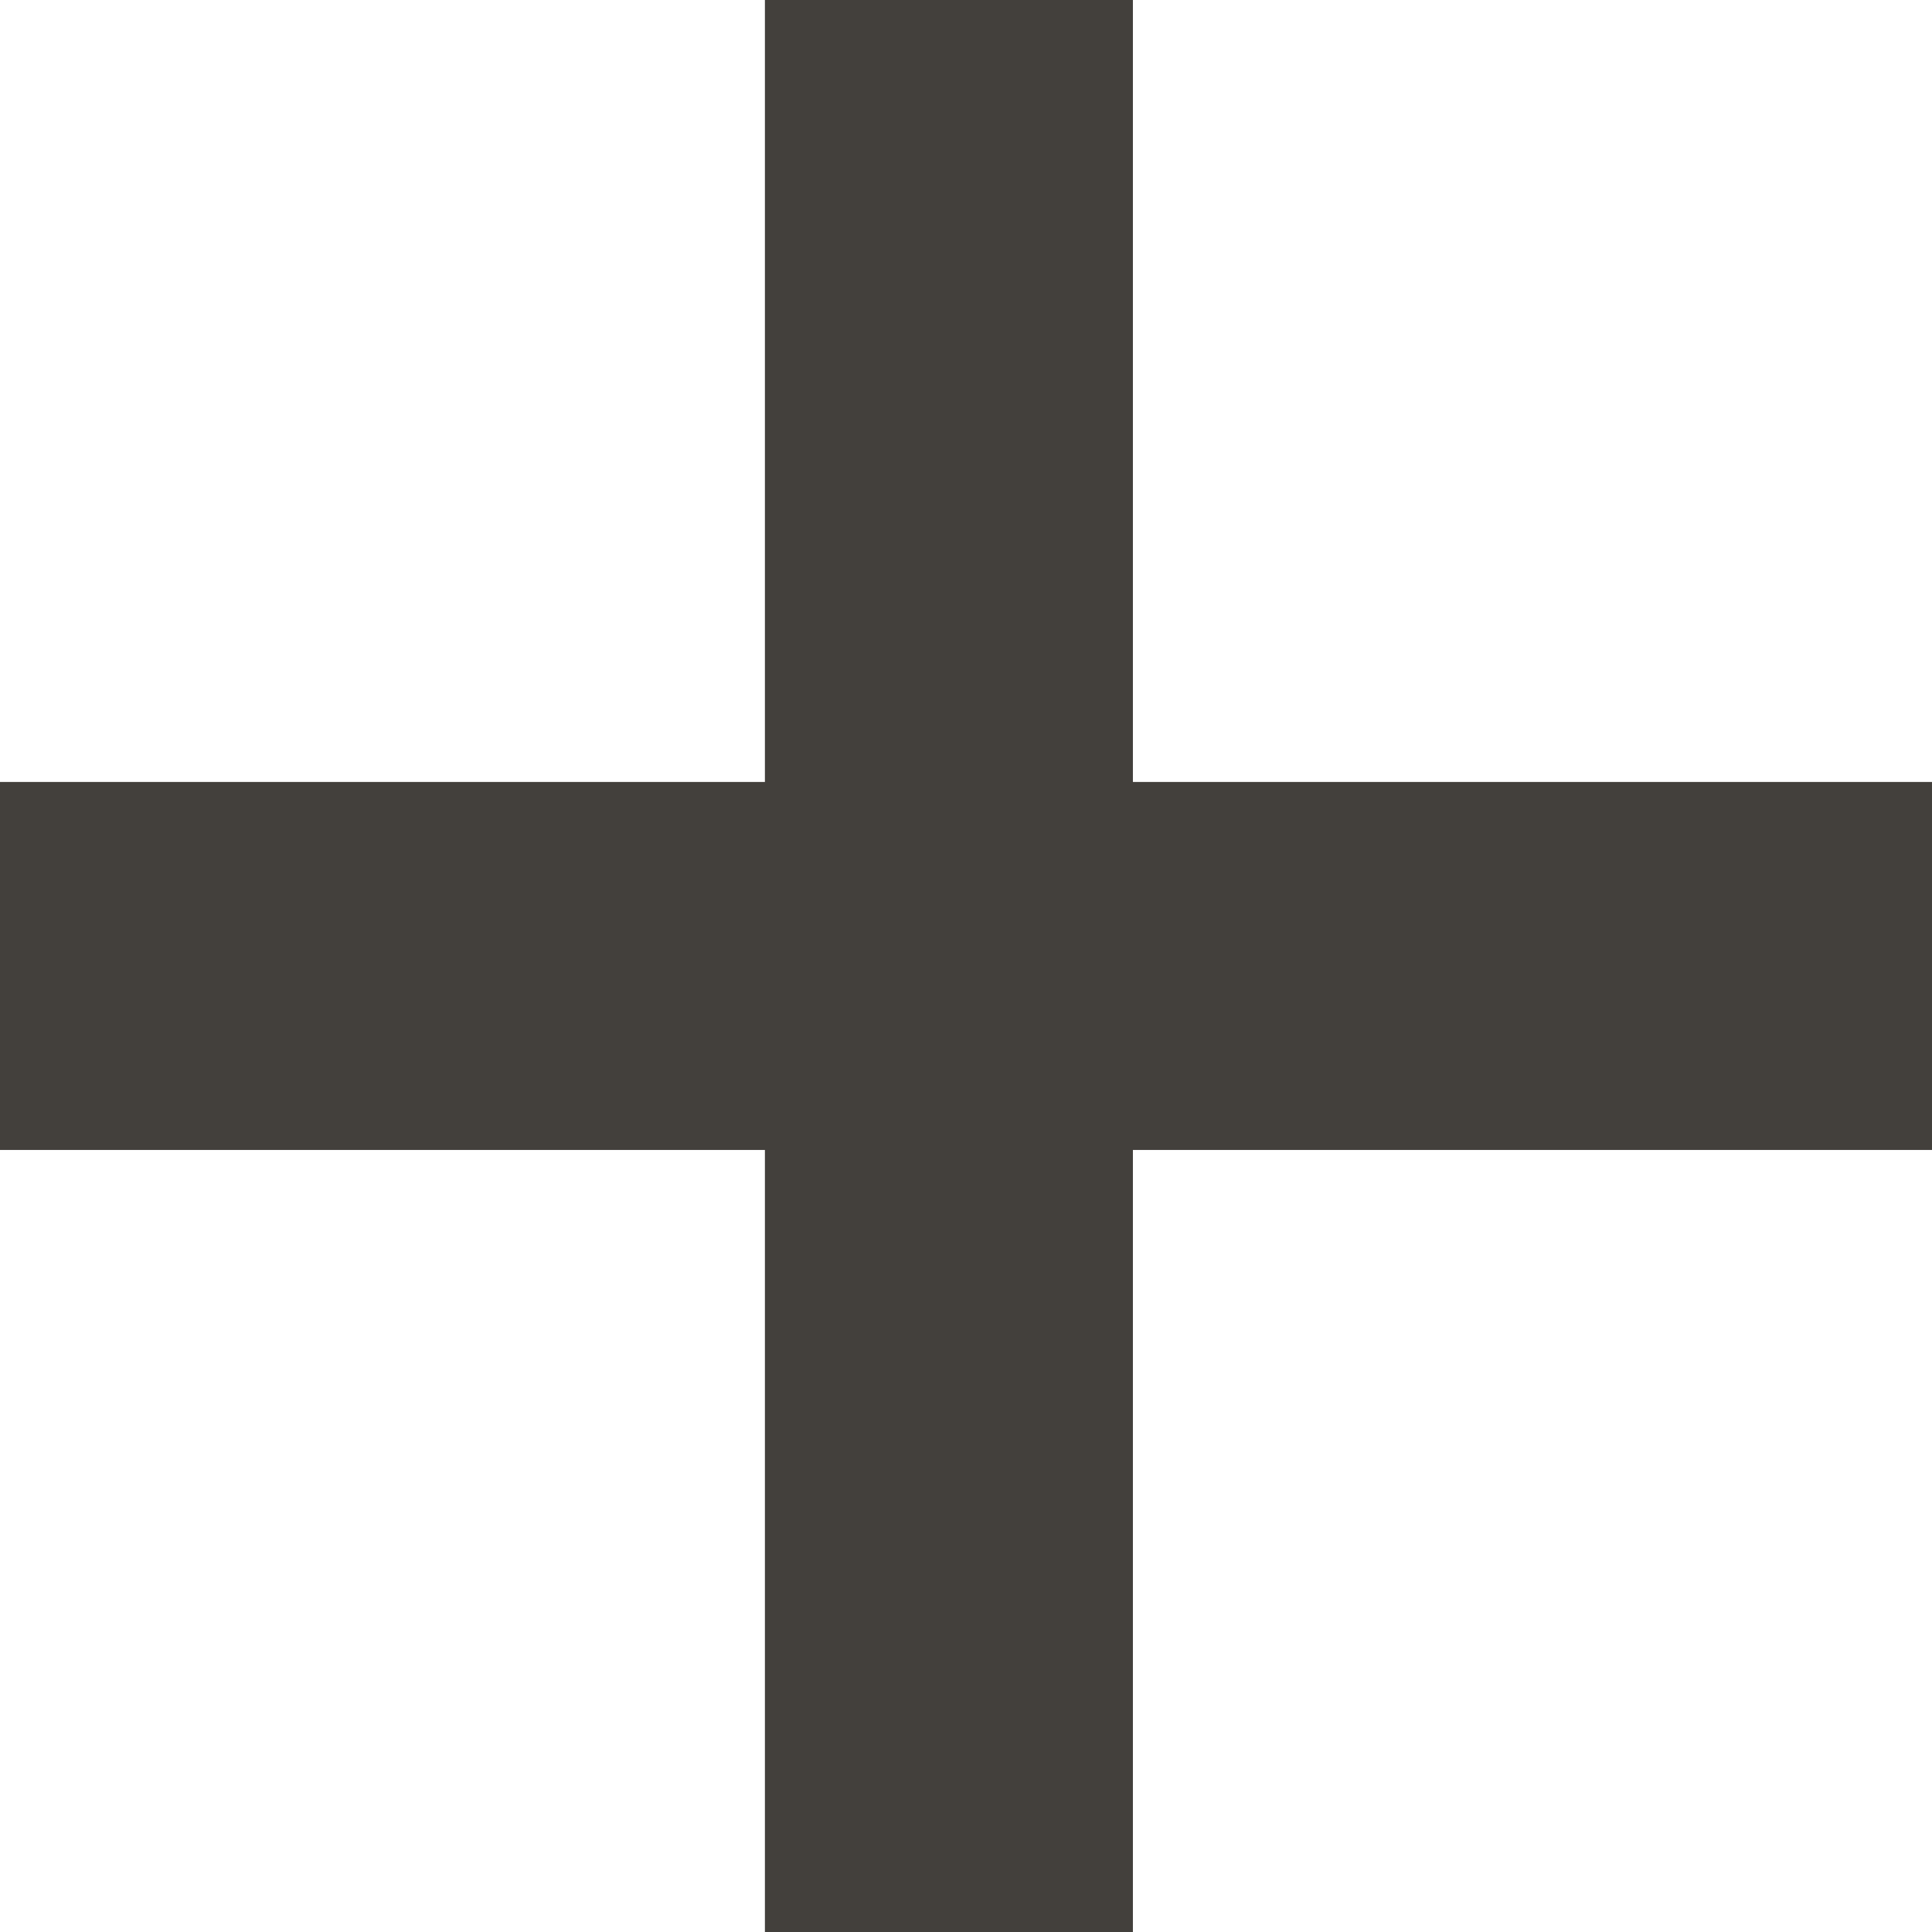
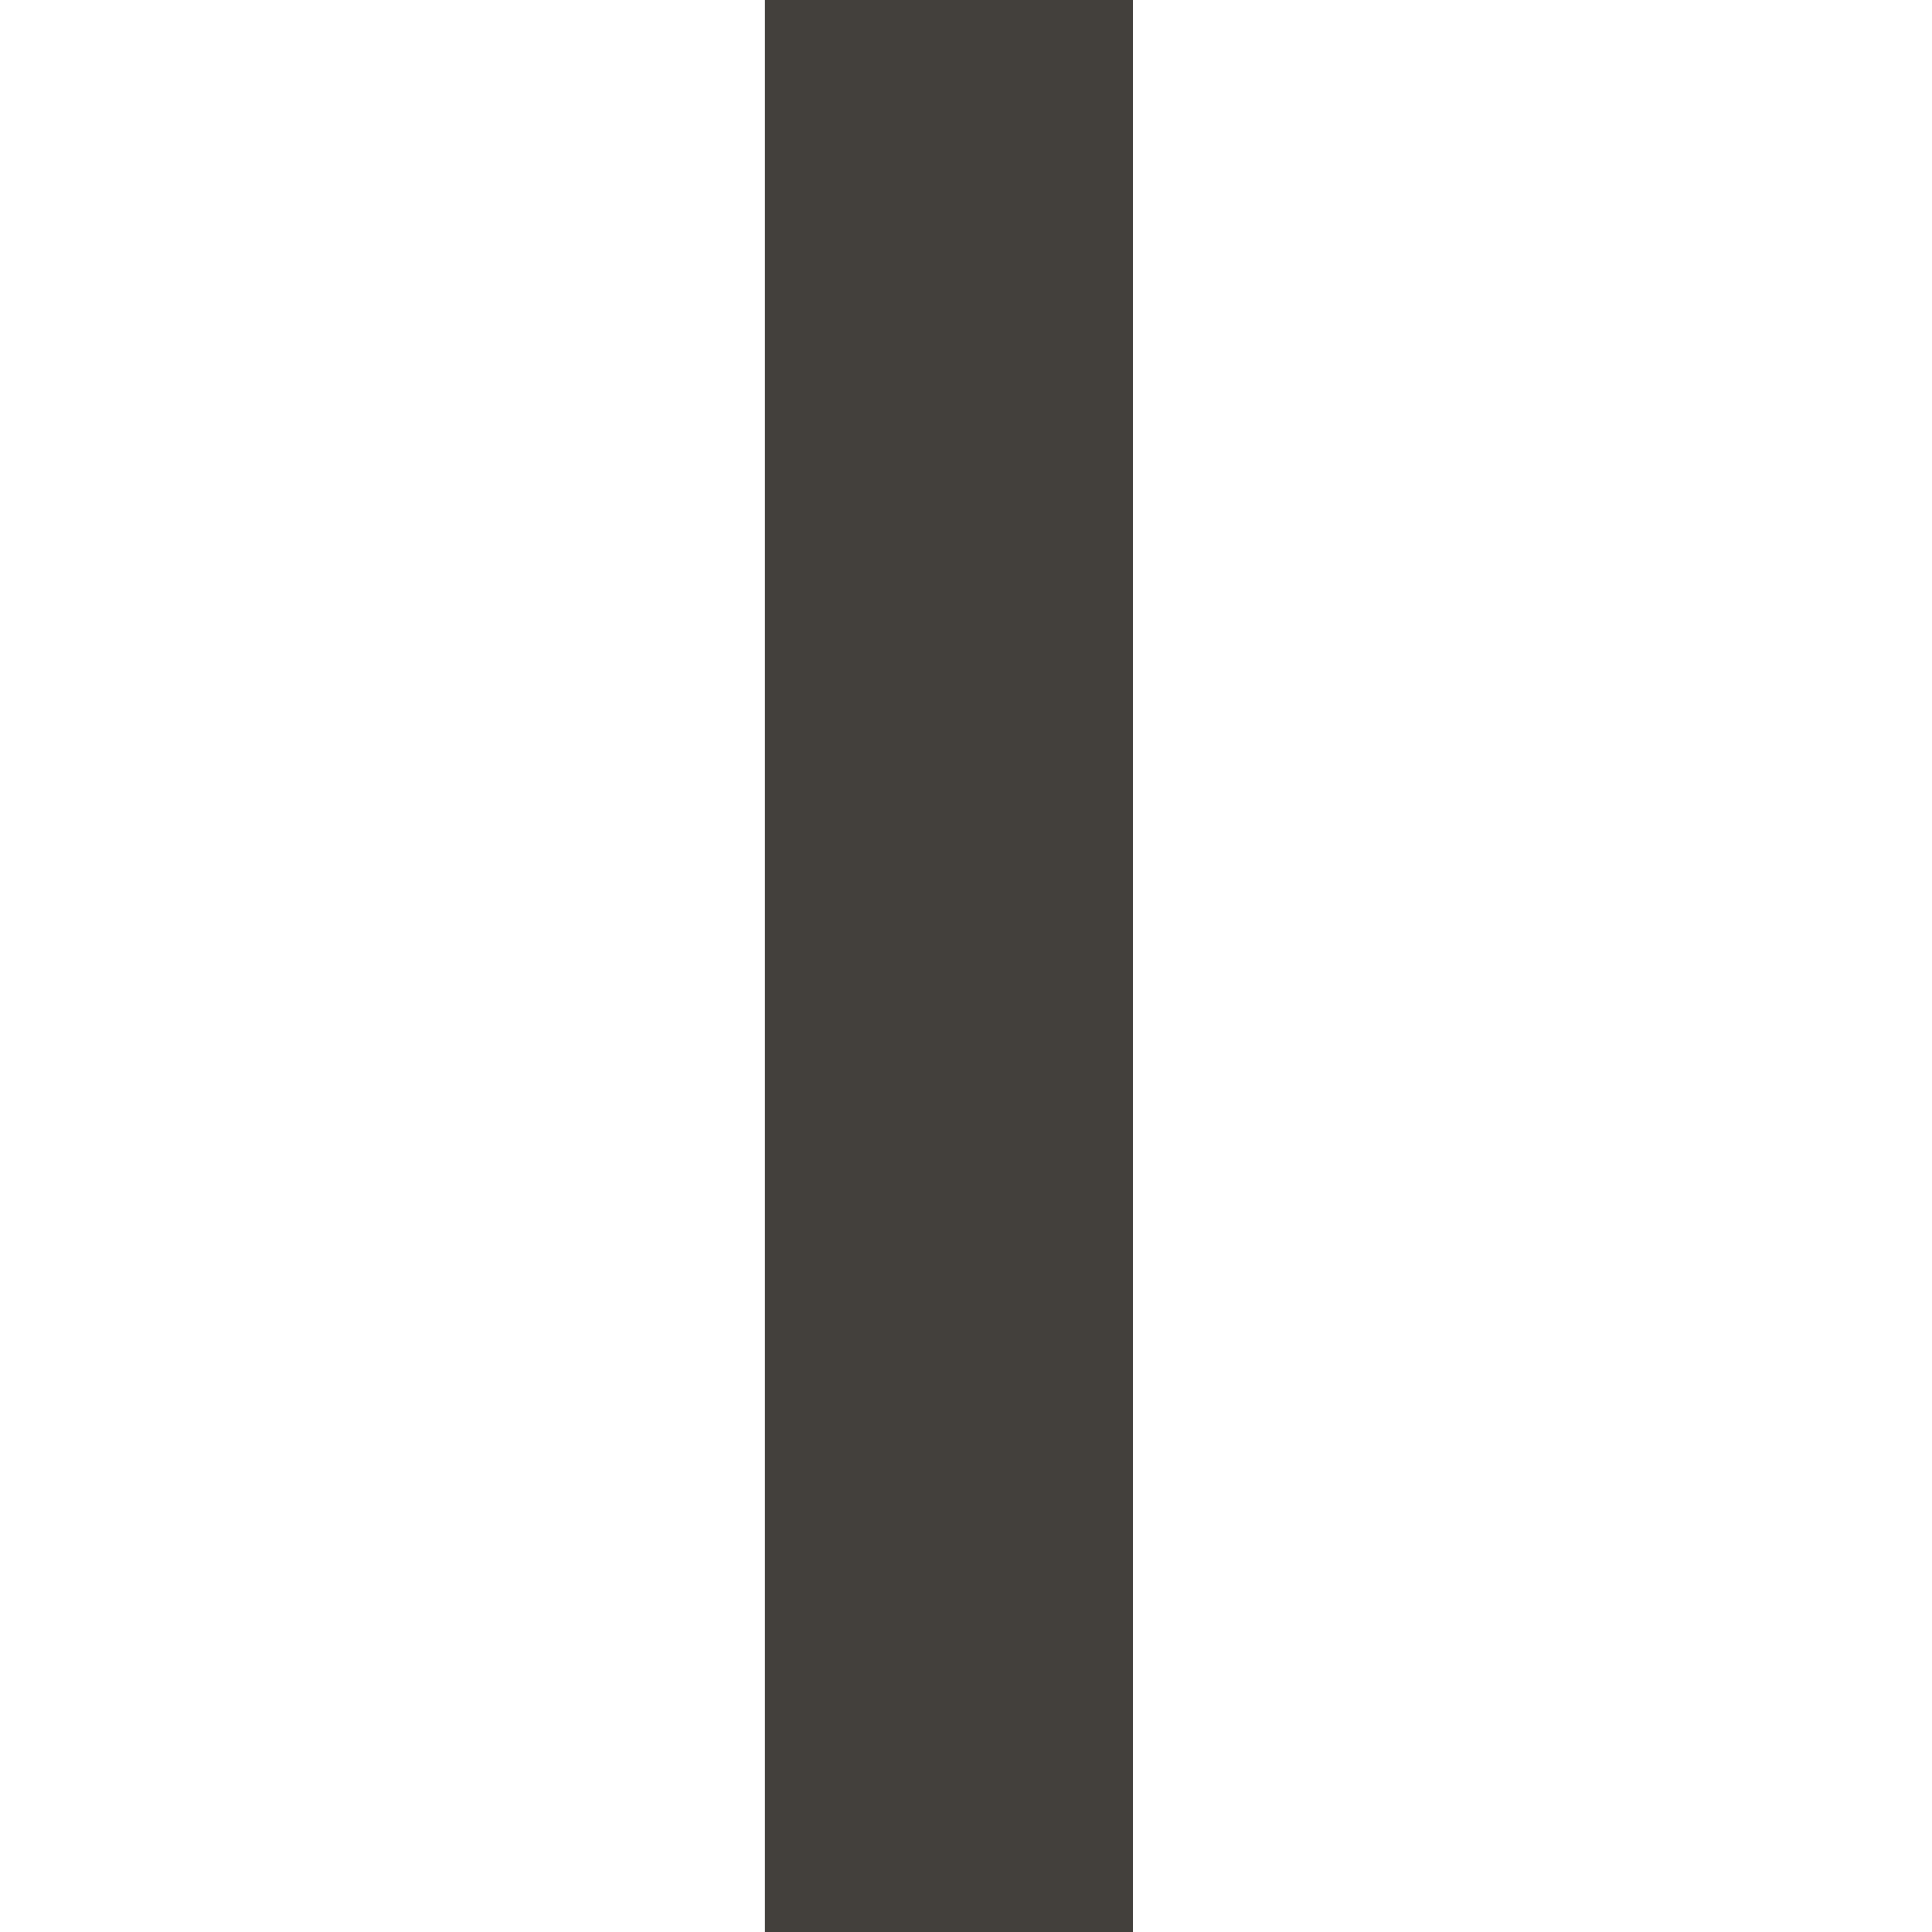
<svg xmlns="http://www.w3.org/2000/svg" width="25.258" height="25.258" viewBox="0 0 25.258 25.258">
  <g transform="translate(-1162 -1354.371)">
-     <rect width="25.258" height="4.811" transform="translate(1162 1364.594)" fill="#43403c" />
    <rect width="25.258" height="4.811" transform="translate(1176.811 1354.371) rotate(90)" fill="#43403c" />
  </g>
</svg>